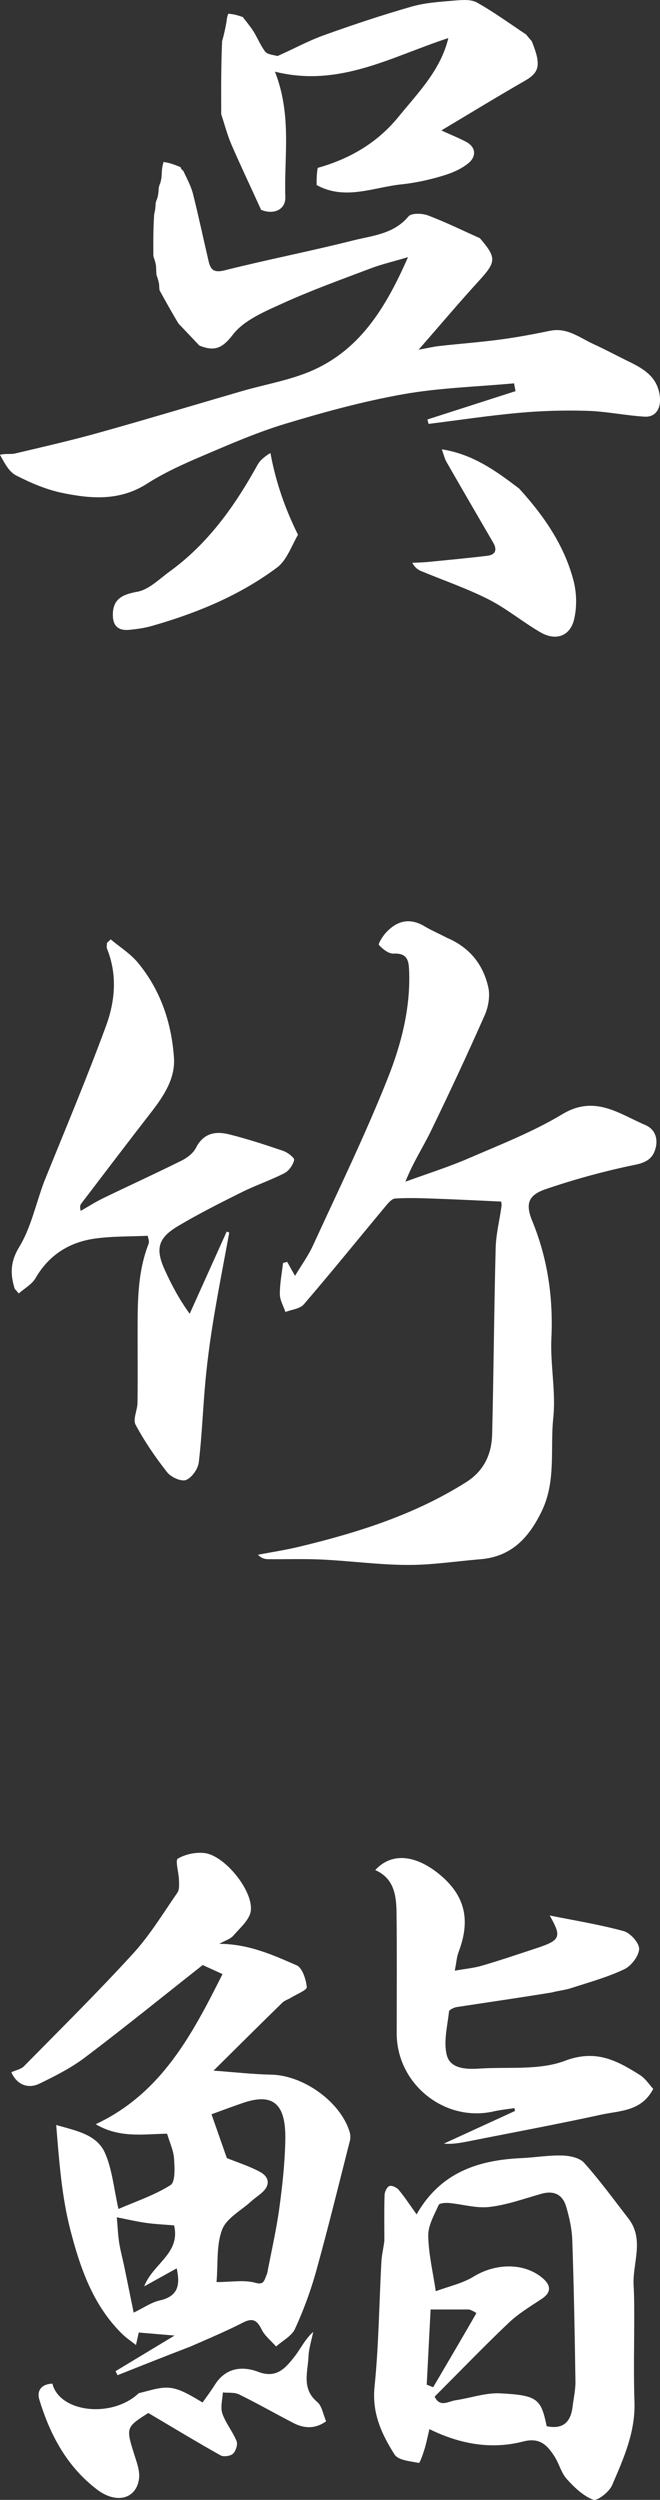
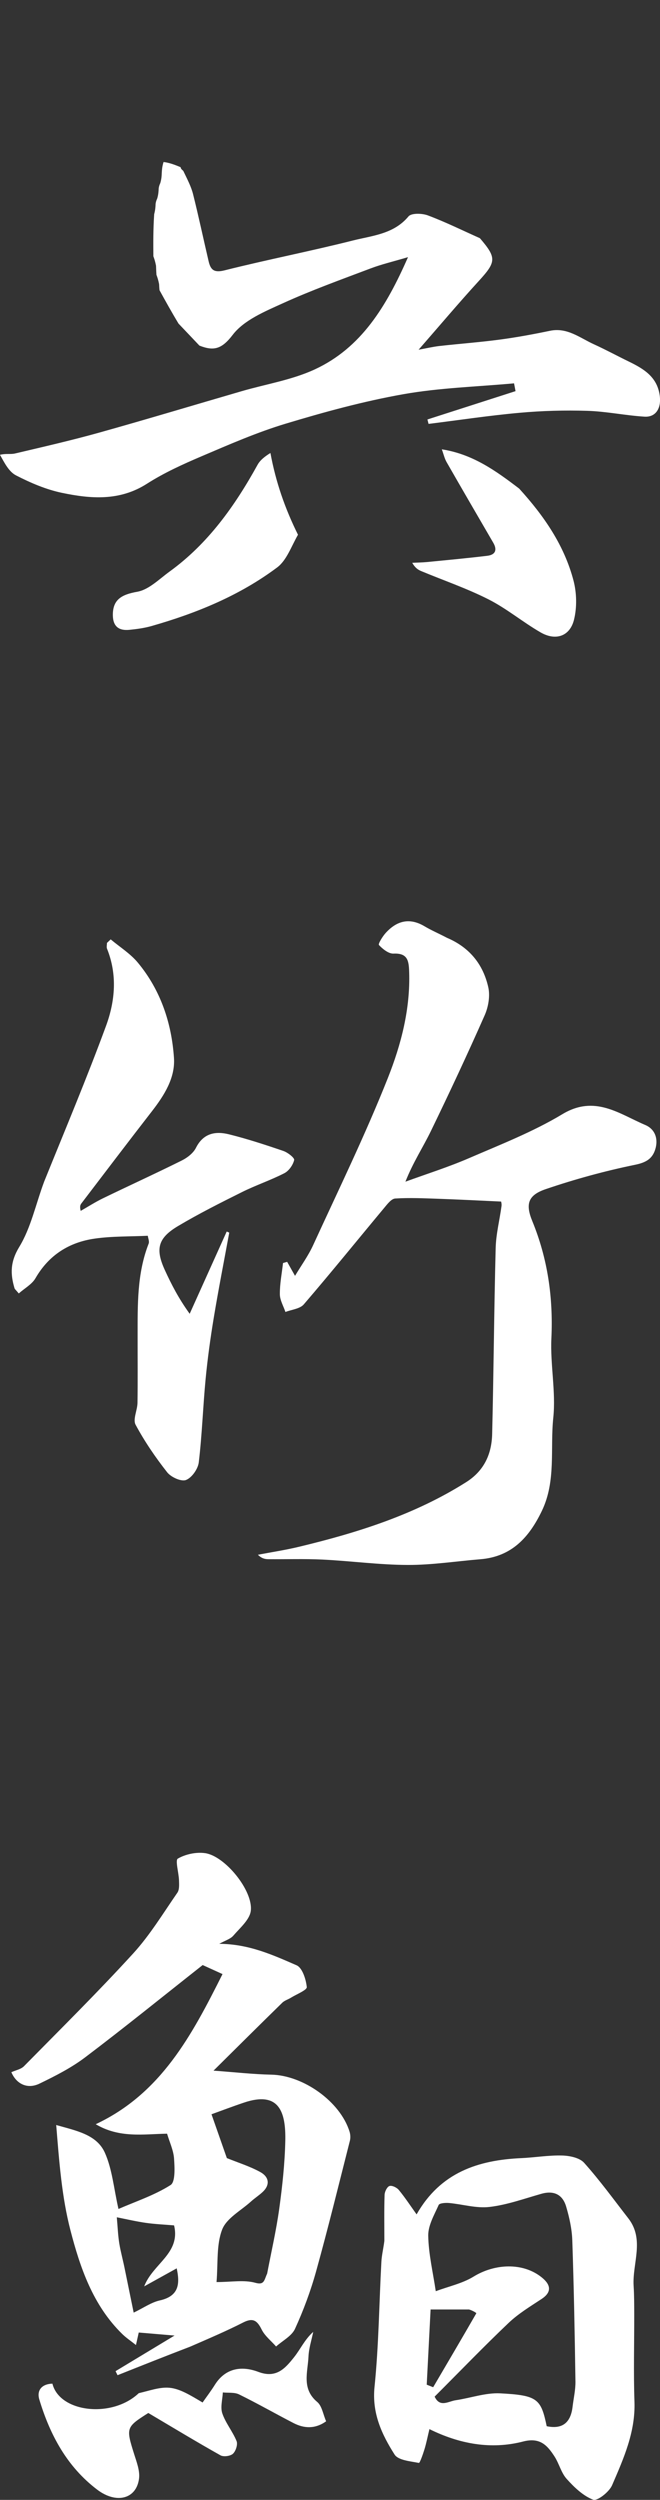
<svg xmlns="http://www.w3.org/2000/svg" version="1.1" id="レイヤー_1" x="0px" y="0px" width="58.13px" height="220px" viewBox="0 0 58.13 220" enable-background="new 0 0 58.13 220" xml:space="preserve">
  <rect x="0" y="0" width="58.13" height="220" fill="#333333" stroke="none" />
  <g>
    <path fill="#FFFFFF" d="M16.758,206.512c-2.205,0.844-4.305,1.68-6.404,2.515c-0.059-0.118-0.117-0.237-0.176-0.355   c1.618-0.976,3.235-1.951,5.196-3.134c-1.281-0.107-2.166-0.182-3.154-0.266c-0.049,0.219-0.124,0.552-0.245,1.1   c-0.454-0.361-0.868-0.635-1.215-0.976c-2.567-2.513-3.699-5.815-4.557-9.128c-0.773-2.98-0.993-6.105-1.252-9.258   c1.757,0.505,3.567,0.828,4.288,2.446c0.648,1.455,0.783,3.138,1.195,4.943c1.534-0.667,3.174-1.208,4.587-2.104   c0.434-0.274,0.362-1.536,0.309-2.332c-0.049-0.722-0.388-1.425-0.615-2.19c-2.08,0.036-4.194,0.409-6.284-0.833   c5.756-2.7,8.465-7.825,11.168-13.212c-0.758-0.344-1.419-0.645-1.749-0.795c-3.56,2.807-6.914,5.525-10.357,8.127   c-1.223,0.923-2.626,1.636-4.014,2.307c-1.068,0.517-2.037,0.033-2.479-1.004c0.38-0.174,0.845-0.255,1.115-0.53   c3.23-3.278,6.505-6.517,9.609-9.913c1.481-1.62,2.642-3.539,3.9-5.356c0.187-0.271,0.152-0.726,0.141-1.095   c-0.019-0.664-0.348-1.764-0.101-1.904c0.677-0.391,1.616-0.59,2.397-0.48c1.743,0.24,4.237,3.287,4.029,5.069   c-0.092,0.784-0.95,1.507-1.539,2.191c-0.254,0.296-0.706,0.421-1.24,0.72c2.611,0.014,4.723,0.981,6.81,1.889   c0.508,0.22,0.829,1.234,0.899,1.918c0.026,0.261-0.891,0.623-1.384,0.928c-0.255,0.16-0.571,0.248-0.778,0.451   c-1.971,1.925-3.924,3.867-6.052,5.975c1.845,0.133,3.466,0.32,5.091,0.353c2.82,0.058,6.073,2.371,6.892,5.024   c0.076,0.246,0.09,0.547,0.027,0.793c-0.974,3.832-1.914,7.674-2.972,11.482c-0.481,1.732-1.114,3.438-1.862,5.07   c-0.292,0.637-1.094,1.041-1.665,1.553c-0.434-0.494-0.991-0.926-1.272-1.494c-0.395-0.794-0.764-1.057-1.623-0.62   C19.931,205.145,18.387,205.803,16.758,206.512 M23.529,200.088c0.362-1.902,0.8-3.793,1.065-5.707   c0.274-1.979,0.489-3.979,0.534-5.975c0.056-2.554-0.547-4.412-3.643-3.367c-1.034,0.348-2.054,0.736-2.857,1.026   c0.489,1.397,0.944,2.696,1.352,3.857c0.968,0.392,2.005,0.714,2.939,1.224c0.738,0.402,0.927,1.094,0.206,1.765   c-0.322,0.3-0.7,0.541-1.027,0.837c-0.884,0.801-2.148,1.465-2.533,2.465c-0.518,1.344-0.353,2.951-0.494,4.619   c1.3,0,2.43-0.212,3.423,0.065C23.295,201.121,23.264,200.648,23.529,200.088 M11.027,199.869c0.245,1.193,0.488,2.389,0.746,3.652   c0.867-0.416,1.549-0.905,2.302-1.074c1.711-0.383,1.777-1.483,1.489-2.824c-0.968,0.536-1.917,1.063-2.865,1.588   c0.771-2.014,3.223-2.893,2.633-5.368c-0.853-0.073-1.675-0.106-2.486-0.222c-0.849-0.121-1.687-0.319-2.559-0.491   c0.076,0.837,0.102,1.582,0.22,2.313C10.627,198.18,10.838,198.902,11.027,199.869z" />
    <path fill="#FFFFFF" d="M39.364,82.53c2.027,0.861,3.195,2.373,3.641,4.351c0.174,0.767,0.008,1.732-0.318,2.469   c-1.515,3.428-3.104,6.826-4.741,10.197c-0.692,1.424-1.573,2.757-2.239,4.447c1.864-0.681,3.764-1.278,5.582-2.063   c2.789-1.205,5.654-2.321,8.244-3.879c2.854-1.718,4.984-0.035,7.305,0.955c0.882,0.376,1.162,1.261,0.863,2.174   c-0.262,0.806-0.814,1.129-1.76,1.323c-2.66,0.545-5.299,1.268-7.871,2.143c-1.552,0.529-1.813,1.294-1.189,2.813   c1.361,3.321,1.848,6.736,1.683,10.317c-0.108,2.326,0.405,4.697,0.166,6.998c-0.284,2.721,0.259,5.546-0.997,8.171   c-1.123,2.347-2.666,4.051-5.426,4.274c-2.135,0.175-4.268,0.51-6.4,0.502c-2.498-0.008-4.993-0.35-7.494-0.473   c-1.591-0.078-3.19-0.02-4.785-0.034c-0.292-0.003-0.584-0.063-0.913-0.39c1.207-0.23,2.425-0.414,3.618-0.701   c5.161-1.24,10.19-2.82,14.729-5.691c1.584-1.001,2.243-2.477,2.285-4.229c0.133-5.458,0.168-10.92,0.31-16.378   c0.032-1.231,0.348-2.454,0.514-3.683c0.028-0.209-0.042-0.432-0.038-0.401c-1.912-0.086-3.723-0.182-5.535-0.245   c-1.264-0.044-2.531-0.101-3.79-0.023c-0.335,0.021-0.683,0.48-0.95,0.8c-2.367,2.839-4.692,5.714-7.102,8.517   c-0.339,0.395-1.067,0.454-1.616,0.669c-0.175-0.521-0.488-1.04-0.492-1.563c-0.008-0.915,0.176-1.83,0.279-2.745   c0.121-0.035,0.243-0.07,0.364-0.106c0.211,0.375,0.42,0.75,0.693,1.235c0.55-0.919,1.165-1.762,1.591-2.691   c2.245-4.892,4.61-9.74,6.593-14.738c1.164-2.937,1.979-6.067,1.869-9.327c-0.031-0.94-0.111-1.665-1.377-1.604   c-0.431,0.021-0.951-0.4-1.285-0.755c-0.088-0.092,0.314-0.753,0.594-1.061c0.969-1.068,2.091-1.375,3.413-0.593   C37.989,81.875,38.646,82.152,39.364,82.53z" />
    <path fill="#FFFFFF" d="M17.563,30.414c-0.572-0.604-1.145-1.209-1.839-1.936c-0.639-1.06-1.156-1.998-1.674-2.936   c-0.012-0.119-0.024-0.238-0.037-0.537c-0.078-0.394-0.156-0.608-0.234-0.822c-0.012-0.202-0.025-0.403-0.037-0.797   c-0.078-0.405-0.156-0.62-0.234-0.833c-0.009-1.177-0.018-2.354,0.071-3.699c0.106-0.415,0.116-0.661,0.125-0.908   c0.017-0.119,0.032-0.236,0.147-0.487c0.106-0.378,0.115-0.625,0.125-0.872c0.017-0.119,0.033-0.237,0.146-0.487   c0.107-0.378,0.117-0.625,0.125-0.872c0.017-0.287,0.033-0.573,0.16-0.973c0.576,0.079,1.04,0.269,1.504,0.46   c0.005,0.095,0.047,0.167,0.232,0.325c0.362,0.754,0.694,1.382,0.862,2.051c0.491,1.959,0.909,3.935,1.369,5.902   c0.176,0.754,0.475,1.033,1.401,0.8c3.752-0.942,7.557-1.682,11.308-2.628c1.714-0.432,3.593-0.558,4.895-2.12   c0.256-0.307,1.203-0.279,1.712-0.087c1.557,0.585,3.056,1.326,4.577,2.005c1.493,1.74,1.443,2.082-0.115,3.785   c-1.747,1.91-3.416,3.891-5.284,6.029c0.716-0.129,1.275-0.264,1.844-0.328c1.77-0.198,3.548-0.328,5.312-0.563   c1.48-0.197,2.953-0.47,4.417-0.774c1.522-0.315,2.63,0.624,3.861,1.184c1.038,0.472,2.043,1.018,3.069,1.517   c1.355,0.658,2.574,1.386,2.749,3.126c0.099,0.99-0.354,1.79-1.354,1.729c-1.683-0.104-3.354-0.461-5.035-0.513   c-1.982-0.061-3.979-0.006-5.953,0.171c-2.686,0.241-5.355,0.645-8.032,0.979c-0.032-0.13-0.065-0.26-0.099-0.39   c2.586-0.831,5.174-1.662,7.76-2.493c-0.044-0.229-0.088-0.458-0.132-0.687c-3.253,0.3-6.544,0.389-9.75,0.957   c-3.501,0.62-6.959,1.566-10.367,2.594c-2.52,0.76-4.954,1.825-7.382,2.859c-1.658,0.706-3.324,1.461-4.837,2.428   c-2.403,1.535-4.939,1.33-7.479,0.8c-1.396-0.291-2.762-0.875-4.038-1.531C0.789,41.524,0.396,40.74,0,40.024   C0.512,39.896,0.941,40,1.325,39.909c2.478-0.584,4.962-1.152,7.414-1.837c4.196-1.173,8.368-2.431,12.551-3.647   c2.152-0.626,4.426-0.986,6.436-1.917c4.097-1.898,6.306-5.542,8.21-9.878c-1.305,0.387-2.321,0.624-3.289,0.99   c-2.594,0.981-5.21,1.921-7.731,3.067c-1.593,0.724-3.432,1.484-4.425,2.787C19.517,30.75,18.804,30.901,17.563,30.414z" />
    <path fill="#FFFFFF" d="M33.853,197.212c0-1.442-0.024-2.755,0.02-4.065c0.01-0.276,0.222-0.703,0.433-0.77   c0.222-0.07,0.643,0.135,0.82,0.35c0.547,0.662,1.02,1.387,1.566,2.149c2.1-3.693,5.418-4.78,9.228-4.952   c1.203-0.055,2.405-0.264,3.603-0.229c0.66,0.019,1.527,0.198,1.924,0.642c1.387,1.549,2.613,3.24,3.891,4.885   c1.457,1.875,0.346,3.963,0.469,5.948c0.051,0.817,0.051,1.64,0.053,2.459c0.006,2.579-0.068,5.159,0.021,7.733   c0.094,2.672-0.963,5.014-1.973,7.354c-0.256,0.59-1.305,1.406-1.664,1.27c-0.887-0.339-1.67-1.094-2.332-1.83   c-0.486-0.539-0.664-1.343-1.07-1.971c-0.636-0.984-1.278-1.708-2.77-1.321c-2.831,0.733-5.618,0.208-8.25-1.091   c-0.162,0.67-0.27,1.23-0.436,1.773c-0.132,0.432-0.409,1.219-0.492,1.203c-0.751-0.152-1.816-0.228-2.141-0.738   c-1.129-1.777-2.002-3.637-1.766-5.953c0.373-3.65,0.405-7.337,0.604-11.007C33.621,198.478,33.762,197.912,33.853,197.212    M38.28,210.913c0.461,0.987,1.211,0.413,1.848,0.319c1.317-0.192,2.641-0.675,3.938-0.607c3.28,0.17,3.583,0.486,4.085,2.892   c1.403,0.293,2.116-0.335,2.278-1.702c0.088-0.744,0.266-1.491,0.254-2.236c-0.061-4.143-0.137-8.287-0.278-12.428   c-0.035-0.998-0.258-2.012-0.544-2.974c-0.31-1.044-1.077-1.427-2.178-1.114c-1.515,0.429-3.024,0.977-4.573,1.158   c-1.156,0.137-2.371-0.24-3.564-0.348c-0.308-0.027-0.837,0.01-0.91,0.173c-0.389,0.874-0.934,1.801-0.919,2.7   c0.026,1.607,0.414,3.209,0.663,4.891c1.14-0.426,2.345-0.681,3.332-1.287c1.869-1.148,4.332-1.258,5.979,0.053   c0.711,0.563,1.037,1.238,0.014,1.913c-0.994,0.657-2.037,1.284-2.895,2.097C42.634,206.479,40.551,208.643,38.28,210.913    M41.314,203.244c-1.104,0-2.21,0-3.389,0c-0.118,2.314-0.229,4.466-0.341,6.618c0.189,0.074,0.379,0.149,0.568,0.224   c1.273-2.166,2.548-4.33,3.801-6.508C41.967,203.555,41.682,203.359,41.314,203.244z" />
    <path fill="#FFFFFF" d="M3.89,103.986c1.87-4.623,3.767-9.126,5.451-13.708c0.801-2.179,1.004-4.507,0.088-6.781   c-0.06-0.149-0.008-0.343-0.008-0.516c0.109-0.104,0.219-0.208,0.328-0.312c0.805,0.676,1.73,1.251,2.391,2.047   c2.009,2.418,2.978,5.323,3.183,8.398c0.115,1.748-0.859,3.285-1.939,4.677c-2.093,2.696-4.156,5.415-6.226,8.128   c-0.096,0.125-0.142,0.288-0.051,0.644c0.659-0.375,1.299-0.787,1.979-1.116c2.305-1.117,4.637-2.18,6.93-3.321   c0.486-0.242,1.009-0.647,1.244-1.114c0.651-1.291,1.718-1.481,2.902-1.188c1.619,0.402,3.211,0.924,4.792,1.464   c0.387,0.132,0.999,0.61,0.955,0.799c-0.104,0.438-0.463,0.953-0.863,1.159c-1.21,0.621-2.517,1.057-3.736,1.664   c-1.899,0.945-3.801,1.901-5.623,2.984c-1.789,1.063-2.021,2.023-1.162,3.893c0.571,1.243,1.193,2.462,2.182,3.833   c1.086-2.413,2.173-4.826,3.261-7.239c0.074,0.032,0.148,0.063,0.223,0.095c-0.457,2.492-0.947,4.978-1.361,7.477   c-0.297,1.792-0.546,3.595-0.72,5.402c-0.234,2.442-0.312,4.903-0.603,7.339c-0.069,0.58-0.612,1.354-1.126,1.552   c-0.419,0.161-1.318-0.247-1.656-0.677c-1.034-1.314-1.991-2.715-2.782-4.186c-0.255-0.475,0.157-1.273,0.167-1.927   c0.029-1.946,0.008-3.893,0.011-5.839c0.004-2.76-0.062-5.527,0.971-8.169c0.078-0.202-0.048-0.483-0.075-0.696   c-1.569,0.075-3.147,0.03-4.686,0.252c-2.246,0.325-4.028,1.445-5.206,3.484c-0.31,0.537-0.952,0.881-1.471,1.341   c-0.266-0.318-0.349-0.376-0.373-0.452c-0.38-1.273-0.38-2.336,0.417-3.645C2.728,108.041,3.147,105.977,3.89,103.986z" />
-     <path fill="#FFFFFF" d="M48.61,175.342c-2.859,0.469-5.621,0.863-8.378,1.287c-0.253,0.039-0.67,0.238-0.687,0.397   c-0.137,1.288-0.502,2.665-0.188,3.854c0.31,1.177,1.701,1.243,2.848,1.165c2.538-0.17,5.278,0.176,7.558-0.688   c2.736-1.033,4.578-0.014,6.591,1.248c0.487,0.306,0.827,0.85,1.179,1.225c-1.039,2.001-2.948,1.91-4.582,2.268   c-3.79,0.829-7.607,1.535-11.412,2.292c-0.795,0.159-1.588,0.329-2.449,0.259c2.09-0.959,4.182-1.917,6.271-2.876   c-0.018-0.083-0.035-0.167-0.053-0.251c-0.618,0.096-1.244,0.158-1.854,0.295c-4.311,0.963-8.512-2.422-8.514-6.871   c-0.002-3.529,0.027-7.06-0.014-10.588c-0.018-1.529-0.199-3.045-1.875-3.783c1.487-1.629,3.617-1.275,5.604,0.336   c2.407,1.951,2.763,4.161,1.739,6.863c-0.168,0.445-0.197,0.943-0.338,1.652c0.878-0.155,1.658-0.223,2.396-0.439   c1.604-0.469,3.187-1.005,4.773-1.529c2.158-0.713,2.265-0.988,1.192-2.886c2.162,0.437,4.376,0.79,6.524,1.378   c0.584,0.161,1.376,1.055,1.35,1.572c-0.034,0.635-0.703,1.498-1.32,1.787c-1.497,0.705-3.12,1.151-4.703,1.664   C49.768,175.135,49.229,175.18,48.61,175.342z" />
-     <path fill="#FFFFFF" d="M46.338,3.035c0.127,0.157,0.253,0.315,0.498,0.592c0.855,2.113,0.671,2.75-0.617,3.488   c-2.422,1.388-4.804,2.848-7.346,4.364c0.908,0.415,1.564,0.675,2.184,1.005c0.896,0.479,0.873,1.292,0.251,1.83   c-0.639,0.552-1.503,0.914-2.327,1.16c-1.176,0.352-2.396,0.622-3.615,0.749c-2.484,0.26-4.977,1.438-7.479,0.063   c-0.002-0.454-0.005-0.908,0.092-1.511c2.924-0.82,5.307-2.268,7.125-4.501c1.723-2.116,3.712-4.108,4.385-6.925   c-4.996,1.628-9.609,4.377-15.274,2.957c1.512,3.863,0.792,7.481,0.916,11.037c0.038,1.103-1.016,1.58-2.129,1.123   c0,0-0.01,0.019-0.04-0.074c-0.881-1.944-1.76-3.783-2.57-5.652c-0.374-0.864-0.609-1.787-0.907-2.683   c-0.009-2.082-0.018-4.164,0.075-6.421c0.198-0.689,0.295-1.204,0.392-1.718c0.017-0.201,0.033-0.401,0.156-0.708   c0.502,0.028,0.896,0.161,1.291,0.294c0,0,0.022,0.075,0.104,0.152c0.292,0.362,0.501,0.647,0.711,0.932   c0,0,0.021,0.077,0.109,0.165c0.395,0.662,0.642,1.281,1.033,1.789c0.189,0.245,0.651,0.28,1.089,0.389   c1.42-0.629,2.706-1.336,4.069-1.826c2.556-0.919,5.139-1.78,7.75-2.527c1.218-0.349,2.523-0.421,3.797-0.53   c0.649-0.055,1.429-0.116,1.952,0.178C43.508,1.064,44.904,2.085,46.338,3.035z" />
    <path fill="#FFFFFF" d="M12.221,210.61c0.963-0.222,1.864-0.56,2.723-0.474c0.882,0.09,1.724,0.591,2.899,1.295   c0.36-0.516,0.742-1.017,1.075-1.549c0.947-1.514,2.398-1.688,3.835-1.146c1.591,0.601,2.375-0.321,3.152-1.297   c0.554-0.695,0.922-1.539,1.682-2.225c-0.145,0.723-0.384,1.44-0.417,2.168c-0.06,1.373-0.624,2.838,0.769,4.001   c0.42,0.351,0.517,1.089,0.785,1.702c-0.963,0.682-1.925,0.645-2.884,0.149c-1.601-0.827-3.166-1.722-4.782-2.515   c-0.408-0.201-0.951-0.123-1.432-0.174c-0.029,0.621-0.232,1.301-0.045,1.848c0.292,0.854,0.914,1.592,1.256,2.435   c0.119,0.296-0.07,0.879-0.32,1.112c-0.227,0.21-0.826,0.292-1.098,0.139c-2.111-1.184-4.182-2.439-6.357-3.726   c-1.972,1.251-1.977,1.3-1.241,3.64c0.218,0.693,0.511,1.451,0.424,2.136c-0.232,1.804-2.003,2.247-3.683,0.972   c-2.661-2.019-4.155-4.815-5.098-7.93c-0.248-0.822,0.227-1.373,1.152-1.4C5.24,212.305,9.853,212.848,12.221,210.61z" />
    <path fill="#FFFFFF" d="M45.728,43c2.197,2.413,3.968,4.995,4.78,8.08c0.287,1.089,0.317,2.364,0.049,3.453   c-0.359,1.465-1.613,1.887-2.941,1.122c-1.565-0.902-2.976-2.089-4.58-2.903c-1.908-0.968-3.951-1.667-5.933-2.491   c-0.277-0.115-0.535-0.278-0.796-0.733c0.44-0.021,0.883-0.025,1.32-0.067c1.765-0.173,3.53-0.338,5.291-0.549   c0.707-0.084,0.898-0.507,0.528-1.145c-1.374-2.364-2.752-4.725-4.11-7.098c-0.183-0.318-0.264-0.694-0.422-1.127   C41.645,39.971,43.664,41.427,45.728,43z" />
    <path fill="#FFFFFF" d="M26.245,47.059c-0.599,1.048-1,2.253-1.834,2.877c-3.309,2.477-7.1,4.026-11.058,5.156   c-0.634,0.181-1.3,0.27-1.957,0.336c-0.92,0.092-1.448-0.293-1.457-1.291c-0.012-1.382,0.784-1.818,2.149-2.059   c1.024-0.182,1.937-1.118,2.852-1.781c3.393-2.458,5.747-5.776,7.745-9.392c0.229-0.414,0.634-0.731,1.133-1.04   C24.289,42.419,25.096,44.743,26.245,47.059z" />
  </g>
</svg>